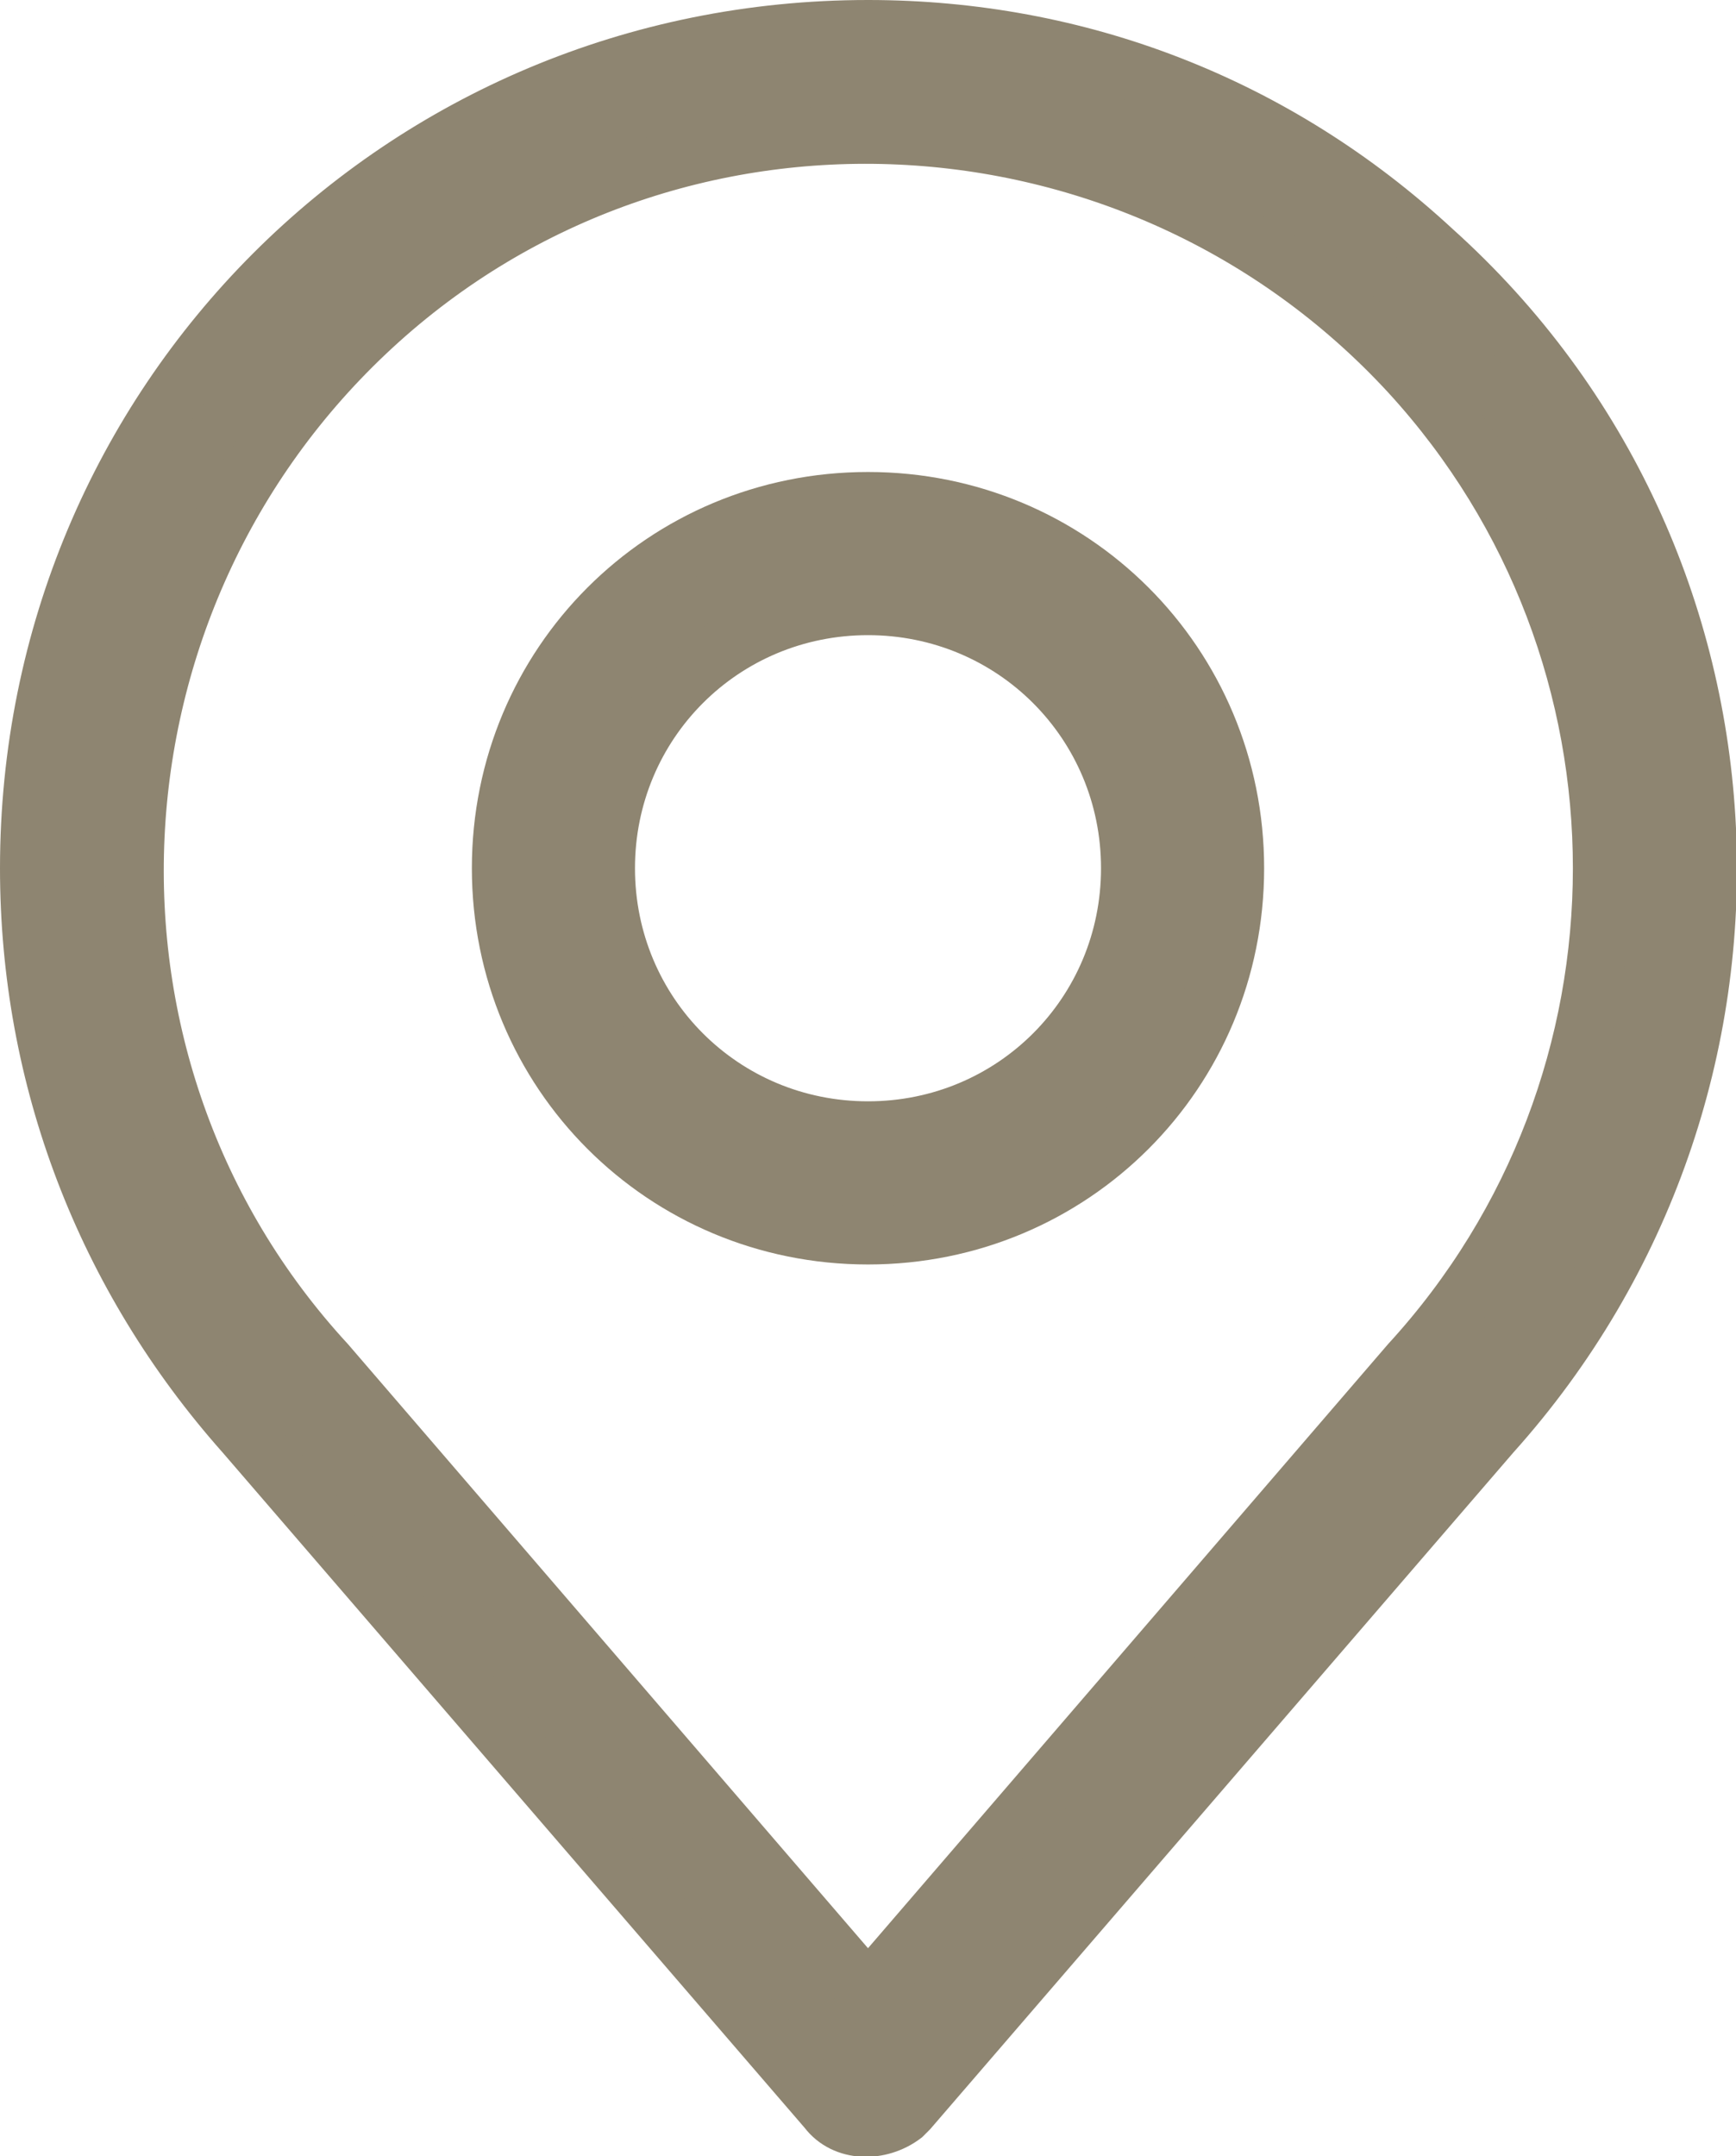
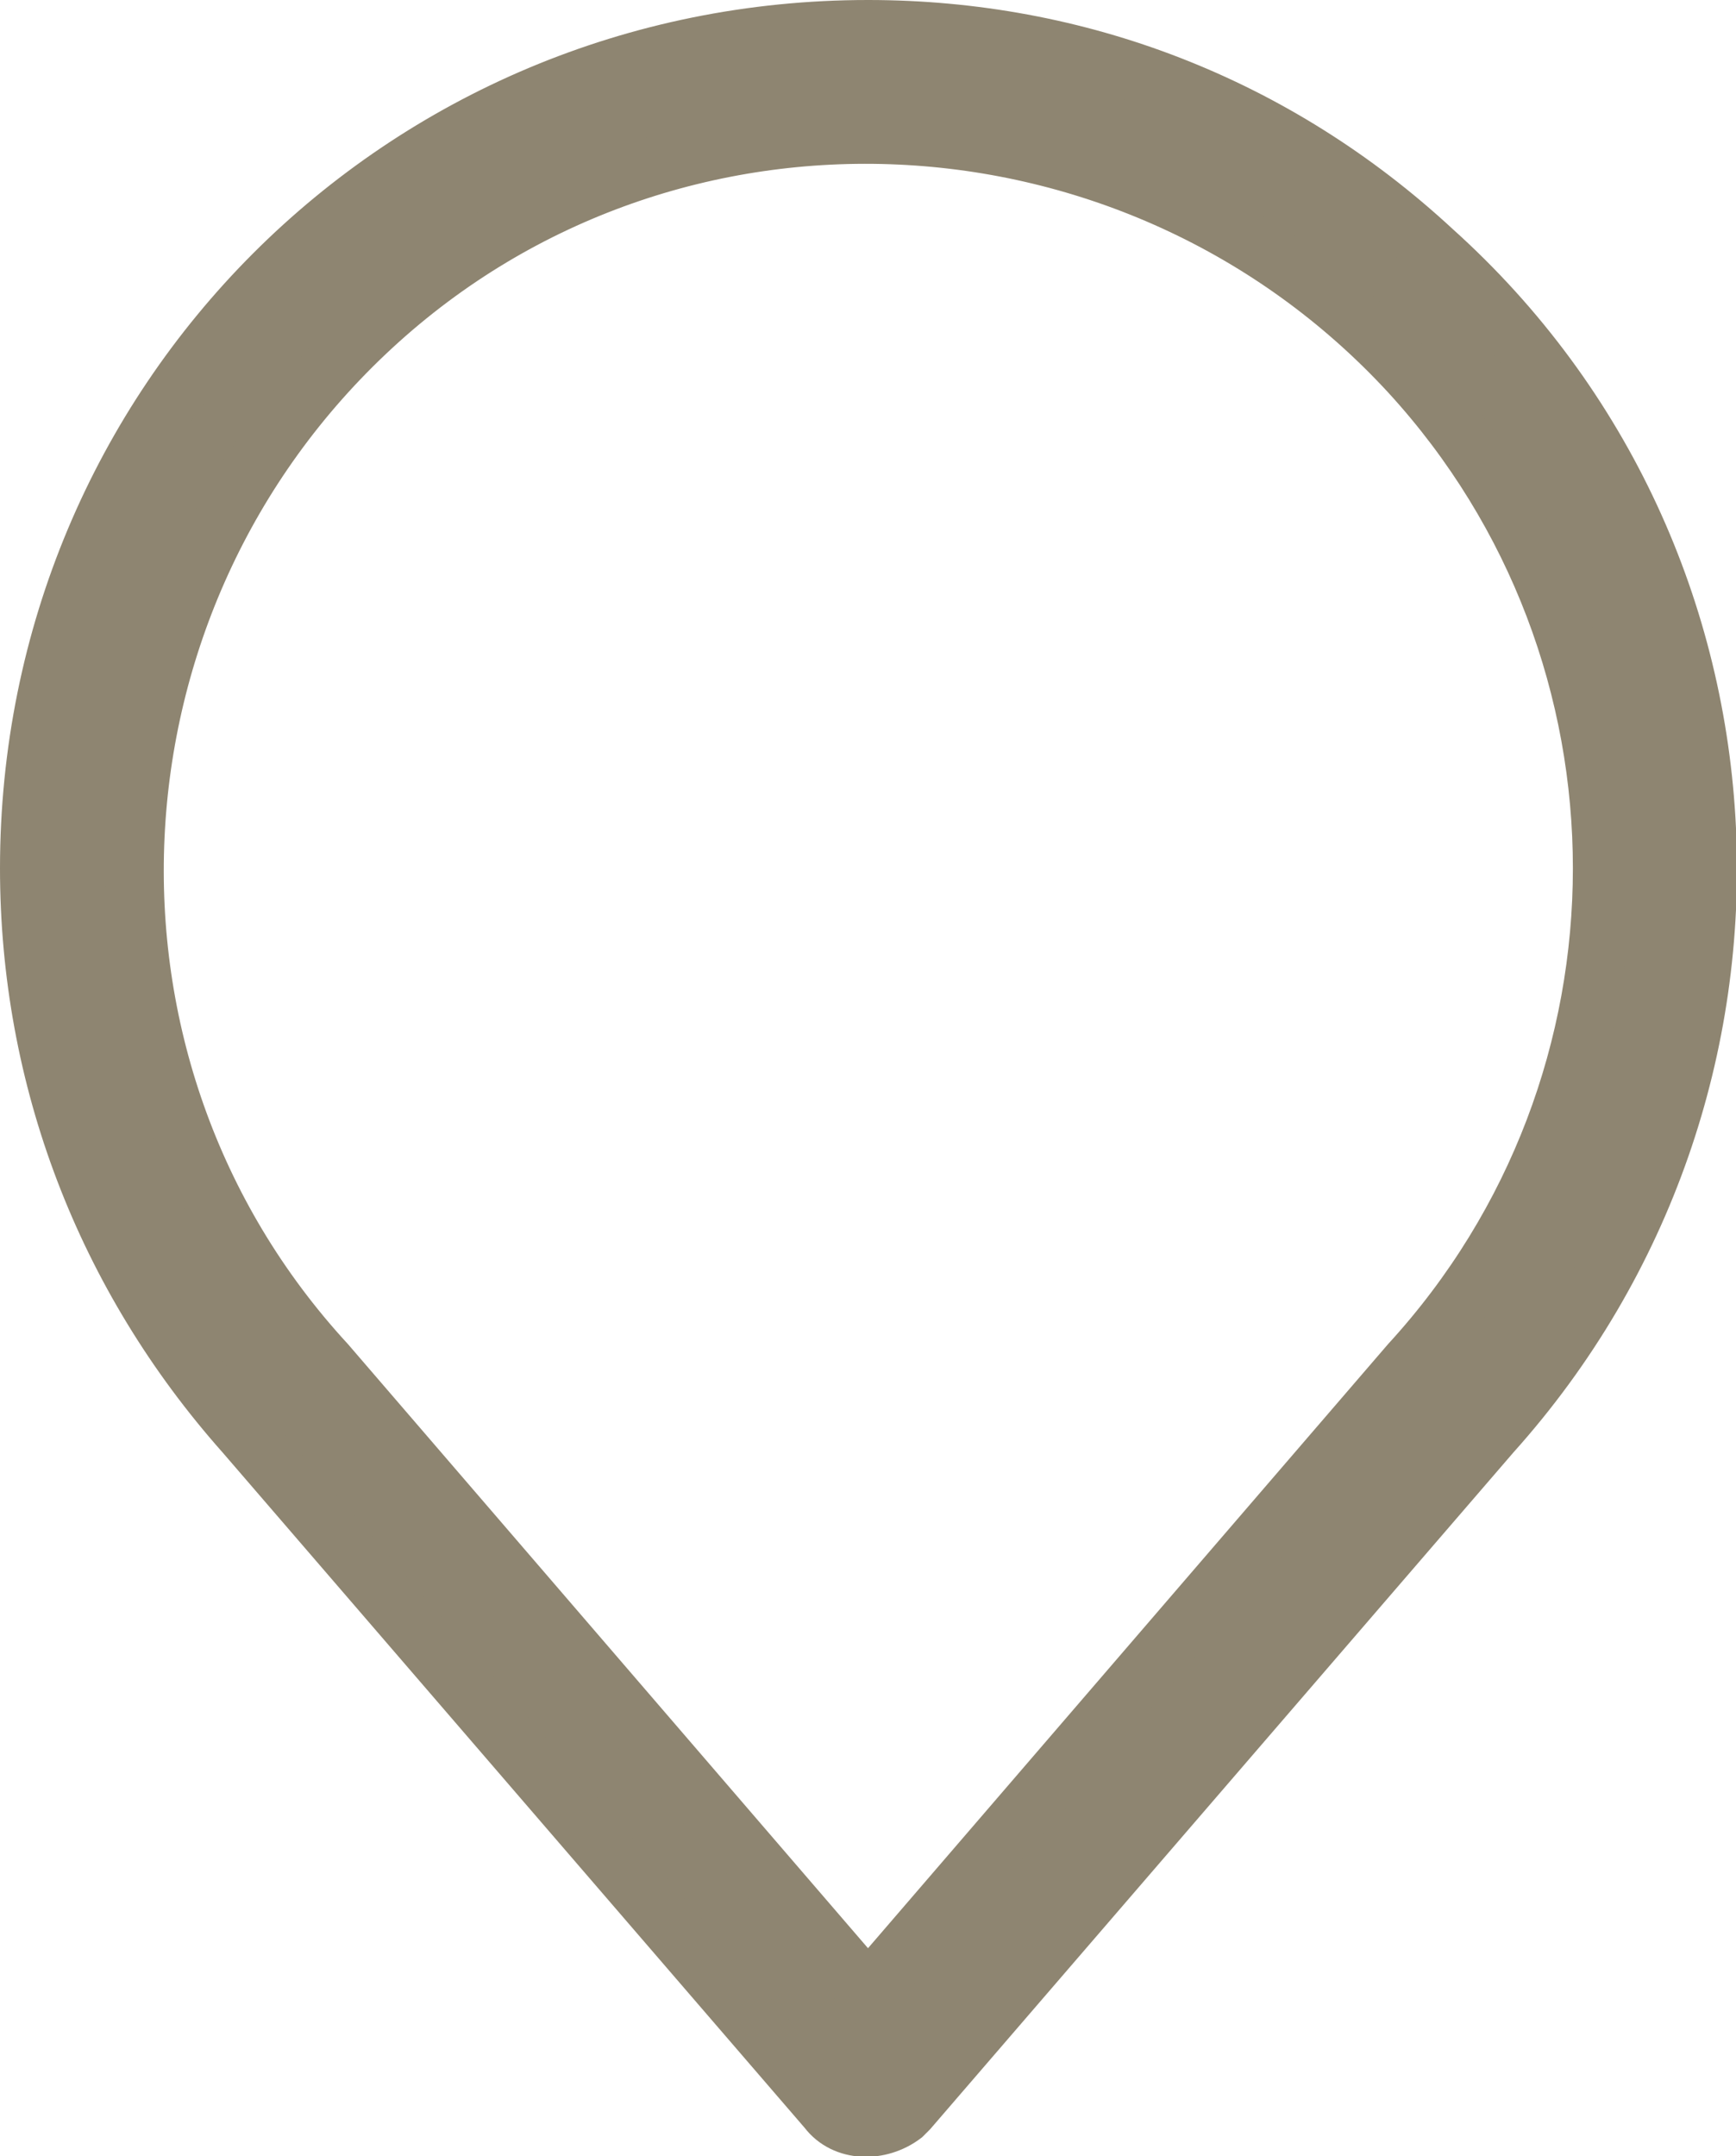
<svg xmlns="http://www.w3.org/2000/svg" version="1.1" id="Layer_1" x="0px" y="0px" width="29.8px" height="37px" viewBox="0 0 29.8 37" style="enable-background:new 0 0 29.8 37;" xml:space="preserve">
  <style type="text/css">
	.st0{fill:#8e8571;stroke:#8e8571;}
</style>
  <g id="Icons" transform="translate(0.5 0.5)">
    <path id="Path_242" class="st0" d="M14.4,0C6.4,0,0,6.4,0,14.4c0,3.6,1.3,7,3.7,9.7l10,11.6c0.3,0.4,0.9,0.4,1.3,0.1   c0,0,0.1-0.1,0.1-0.1l10-11.6c5.3-5.9,4.9-15-1-20.3C21.4,1.3,18,0,14.4,0z M23.7,22.9l-9.3,10.8L5.1,22.9   C0.4,17.8,0.8,9.8,5.9,5.1S19,0.8,23.7,5.9C28.1,10.7,28.1,18.1,23.7,22.9L23.7,22.9z" />
-     <path id="Path_243" class="st0" d="M14.4,8.1c-3.5,0-6.3,2.8-6.3,6.3s2.8,6.3,6.3,6.3s6.3-2.8,6.3-6.3S17.9,8.1,14.4,8.1L14.4,8.1z    M14.4,18.9c-2.5,0-4.5-2-4.5-4.5c0-2.5,2-4.5,4.5-4.5s4.5,2,4.5,4.5l0,0C18.9,16.9,16.9,18.9,14.4,18.9z" />
  </g>
</svg>